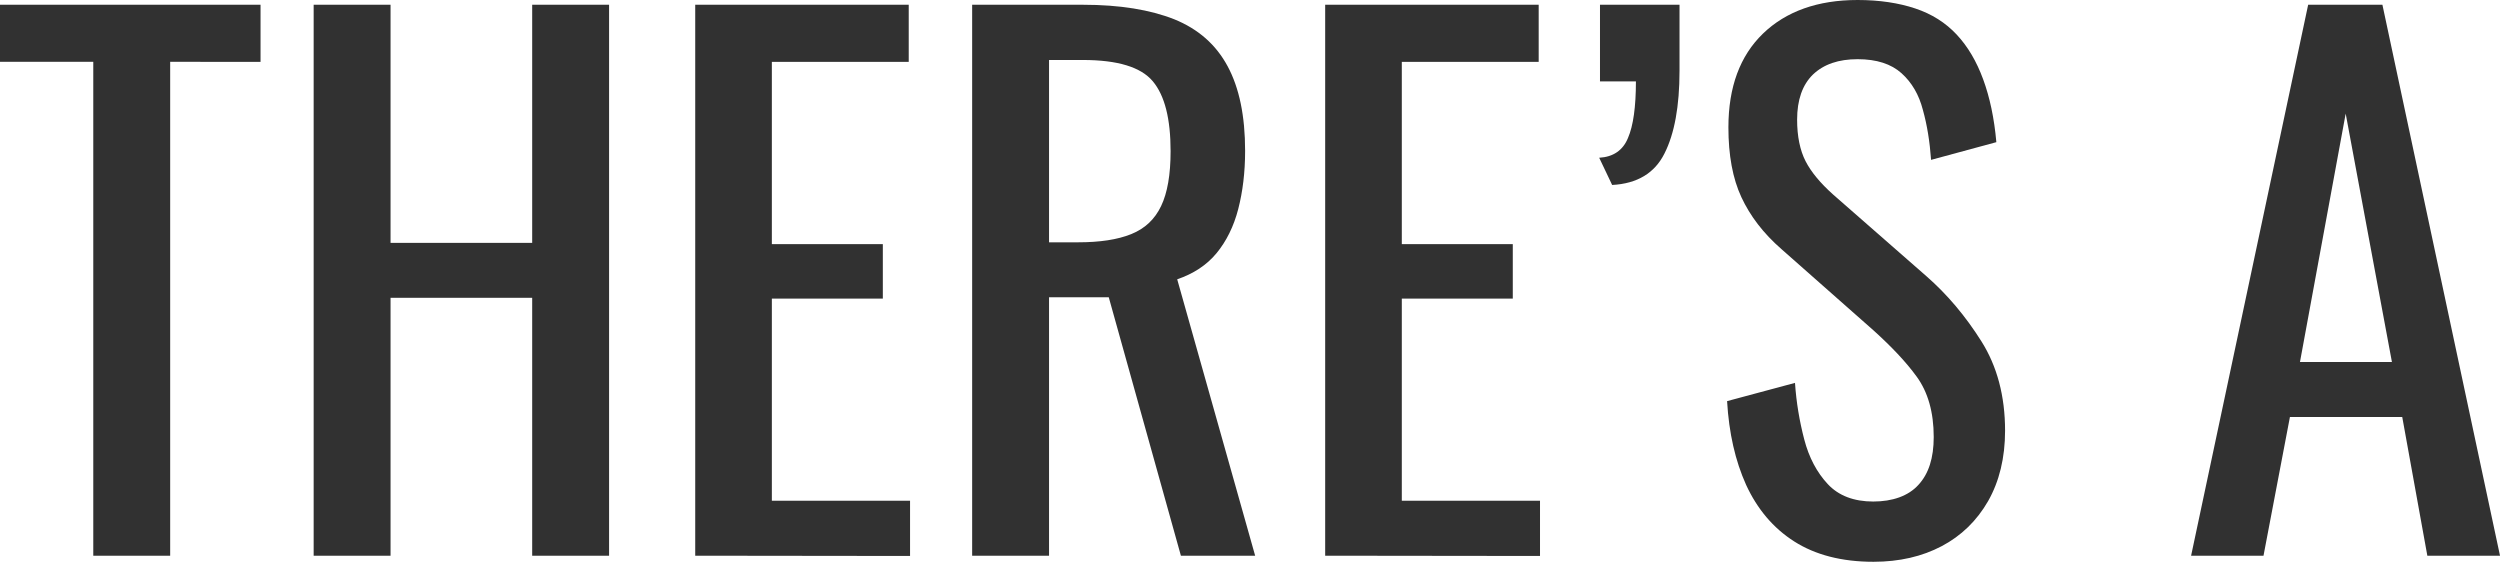
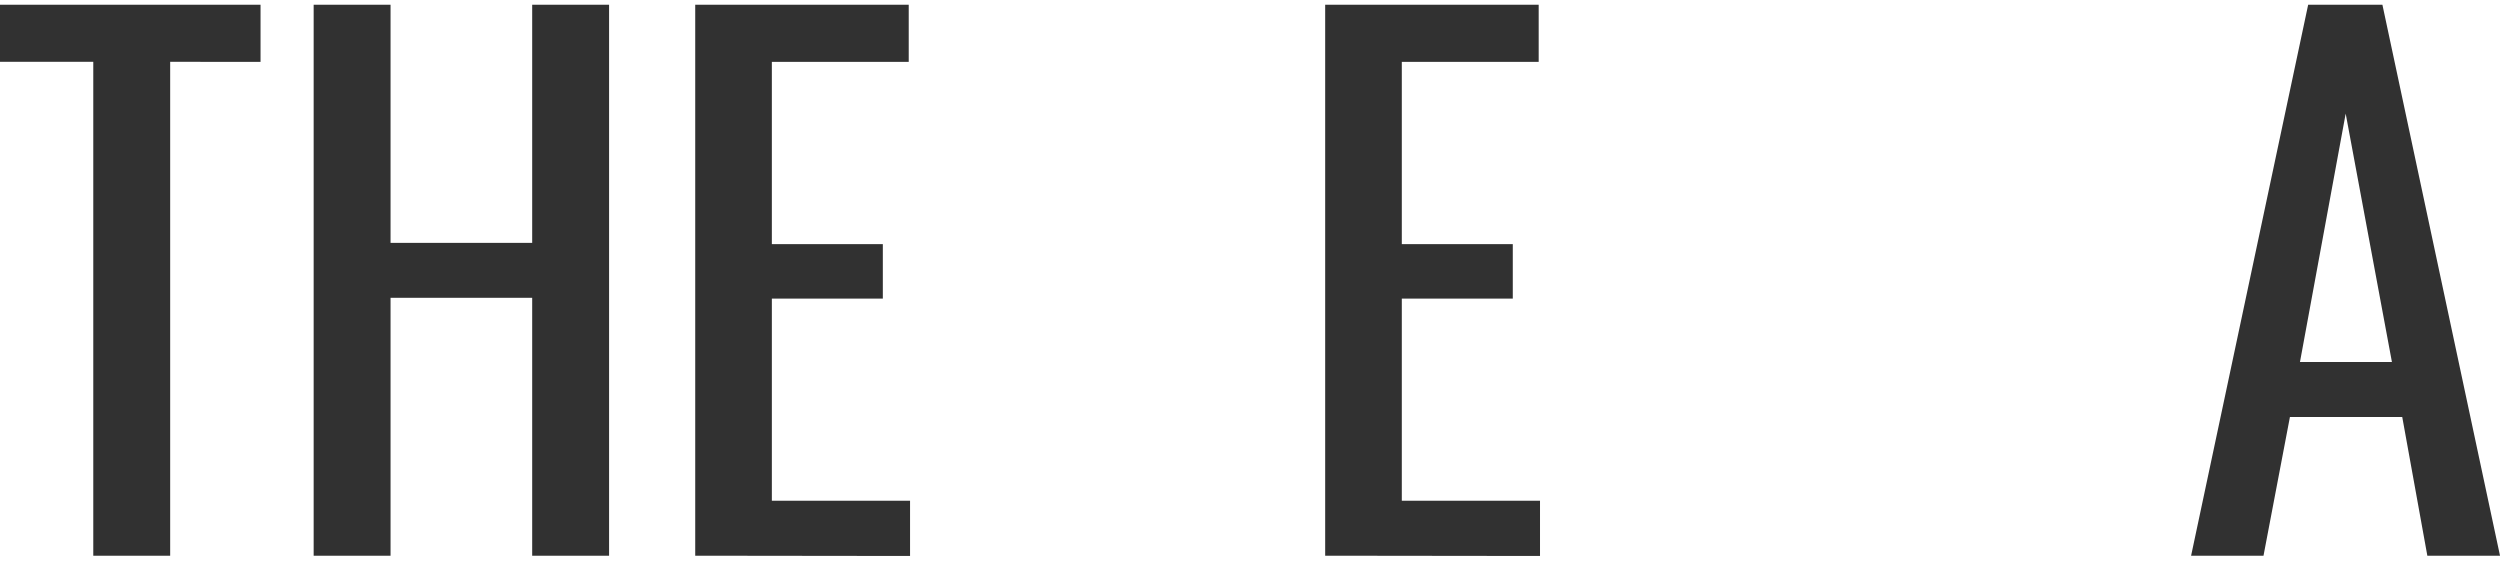
<svg xmlns="http://www.w3.org/2000/svg" version="1.1" id="Layer_1" x="0px" y="0px" viewBox="0 0 946.1 212.6" style="enable-background:new 0 0 946.1 212.6;" xml:space="preserve">
  <style type="text/css">
	.st0{fill:#313131;}
</style>
  <path class="st0" d="M35.3,210.3V23.4H0V1.8h98.6v21.6H64.4v186.9L35.3,210.3L35.3,210.3z" />
  <path class="st0" d="M118.7,210.3V1.8h29.1v90.1h53.6V1.8h29.1v208.5h-29.1v-97.6h-53.6v97.6C147.8,210.3,118.7,210.3,118.7,210.3z" />
  <path class="st0" d="M263.1,210.3V1.8h80.8v21.6h-51.8v69h42V113h-42v76.5h52.3v20.9L263.1,210.3L263.1,210.3z" />
-   <path class="st0" d="M367.9,210.3V1.8h42c13.9,0,25.4,1.9,34.5,5.5c9.1,3.7,15.8,9.6,20.2,17.8s6.6,18.8,6.6,32  c0,8.1-0.9,15.4-2.6,22s-4.5,12.2-8.2,16.7c-3.8,4.6-8.8,7.8-14.9,9.9L475,210.3h-28.1l-27.3-97.8H397v97.8H367.9L367.9,210.3z   M397,91.7h11c8.2,0,14.9-1,20.1-3.1S437,83,439.4,78s3.6-11.9,3.6-20.8c0-12.2-2.2-21-6.7-26.4s-13.3-8.1-26.5-8.1H397V91.7z" />
  <path class="st0" d="M501.5,210.3V1.8h80.8v21.6h-51.8v69h42V113h-42v76.5h52.3v20.9L501.5,210.3L501.5,210.3z" />
-   <path class="st0" d="M610.1,70l-4.9-10.3c5.3-0.3,9-2.8,10.9-7.5c2-4.6,3-11.8,3-21.4h-13.6v-29h30.1v25c0,13.4-1.9,23.8-5.7,31.3  C626.2,65.5,619.6,69.5,610.1,70L610.1,70z" />
-   <path class="st0" d="M709,212.6c-12,0-22-2.6-30-7.7s-14-12.3-18.2-21.4c-4.1-9.1-6.5-19.6-7.2-31.7l25.7-6.9  c0.5,7.4,1.7,14.5,3.5,21.4s4.8,12.5,8.9,16.9c4.1,4.4,9.9,6.6,17.2,6.6s13.3-2.1,17.1-6.3c3.9-4.2,5.8-10.2,5.8-18.1  c0-9.4-2.2-17-6.4-22.8s-9.7-11.5-16.2-17.4l-35-30.9c-6.9-6-11.9-12.6-15.2-19.7s-4.9-15.9-4.9-26.4c0-15.3,4.4-27.1,13.1-35.5  S687.9,0,703,0c8.2,0,15.5,1.1,21.8,3.2s11.5,5.4,15.7,9.9s7.5,10.1,10,16.9s4.2,14.7,5,23.8l-24.7,6.7c-0.5-6.9-1.5-13.2-3.1-18.9  c-1.5-5.8-4.2-10.4-8.1-13.9s-9.4-5.3-16.6-5.3s-12.8,1.9-16.9,5.8c-4,3.9-6,9.6-6,17.1c0,6.3,1.1,11.6,3.2,15.7  c2.1,4.1,5.6,8.3,10.4,12.6l35.3,30.9c7.9,6.9,14.8,15.1,20.8,24.6s9,20.8,9,33.9c0,10.3-2.2,19.2-6.4,26.6  c-4.3,7.5-10.2,13.2-17.6,17.1C727.4,210.6,718.8,212.6,709,212.6L709,212.6z" />
  <path class="st0" d="M829.2,210.3L873.5,1.8h28.1l44.5,208.5h-27.5l-9.5-52.5h-42.5l-10,52.5H829.2L829.2,210.3z M870.4,137h34.8  l-17.5-94L870.4,137L870.4,137z" />
</svg>